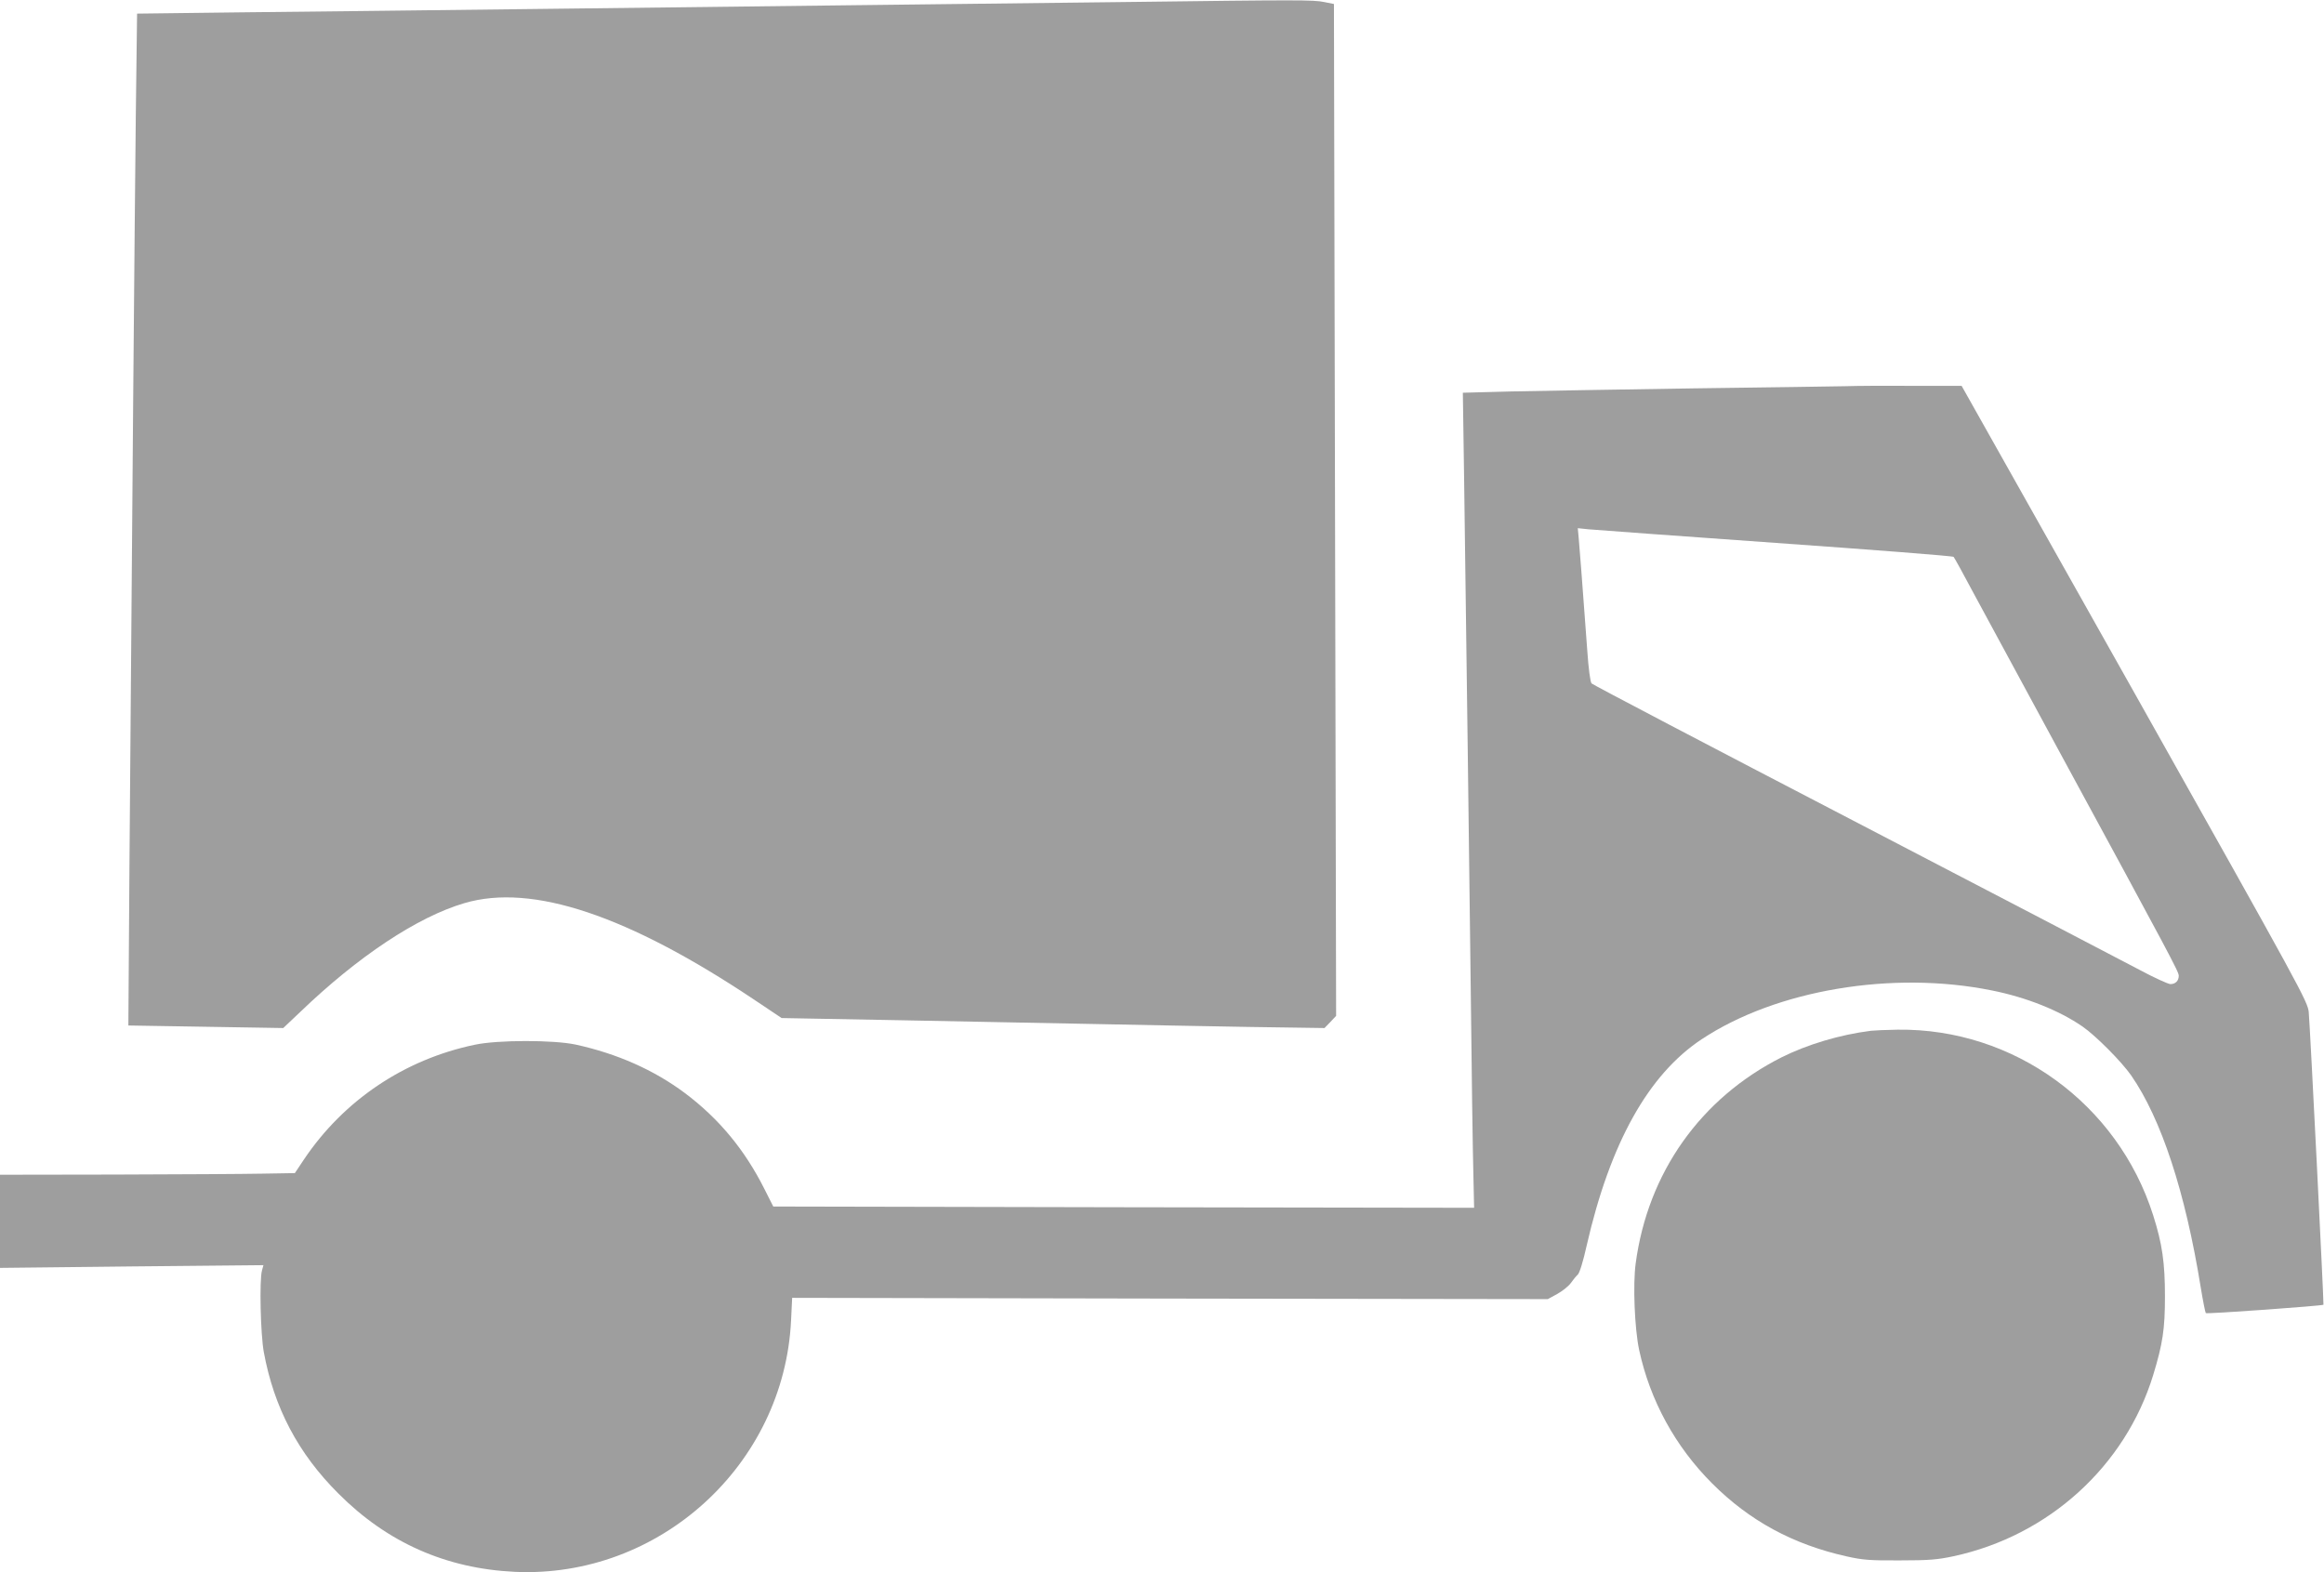
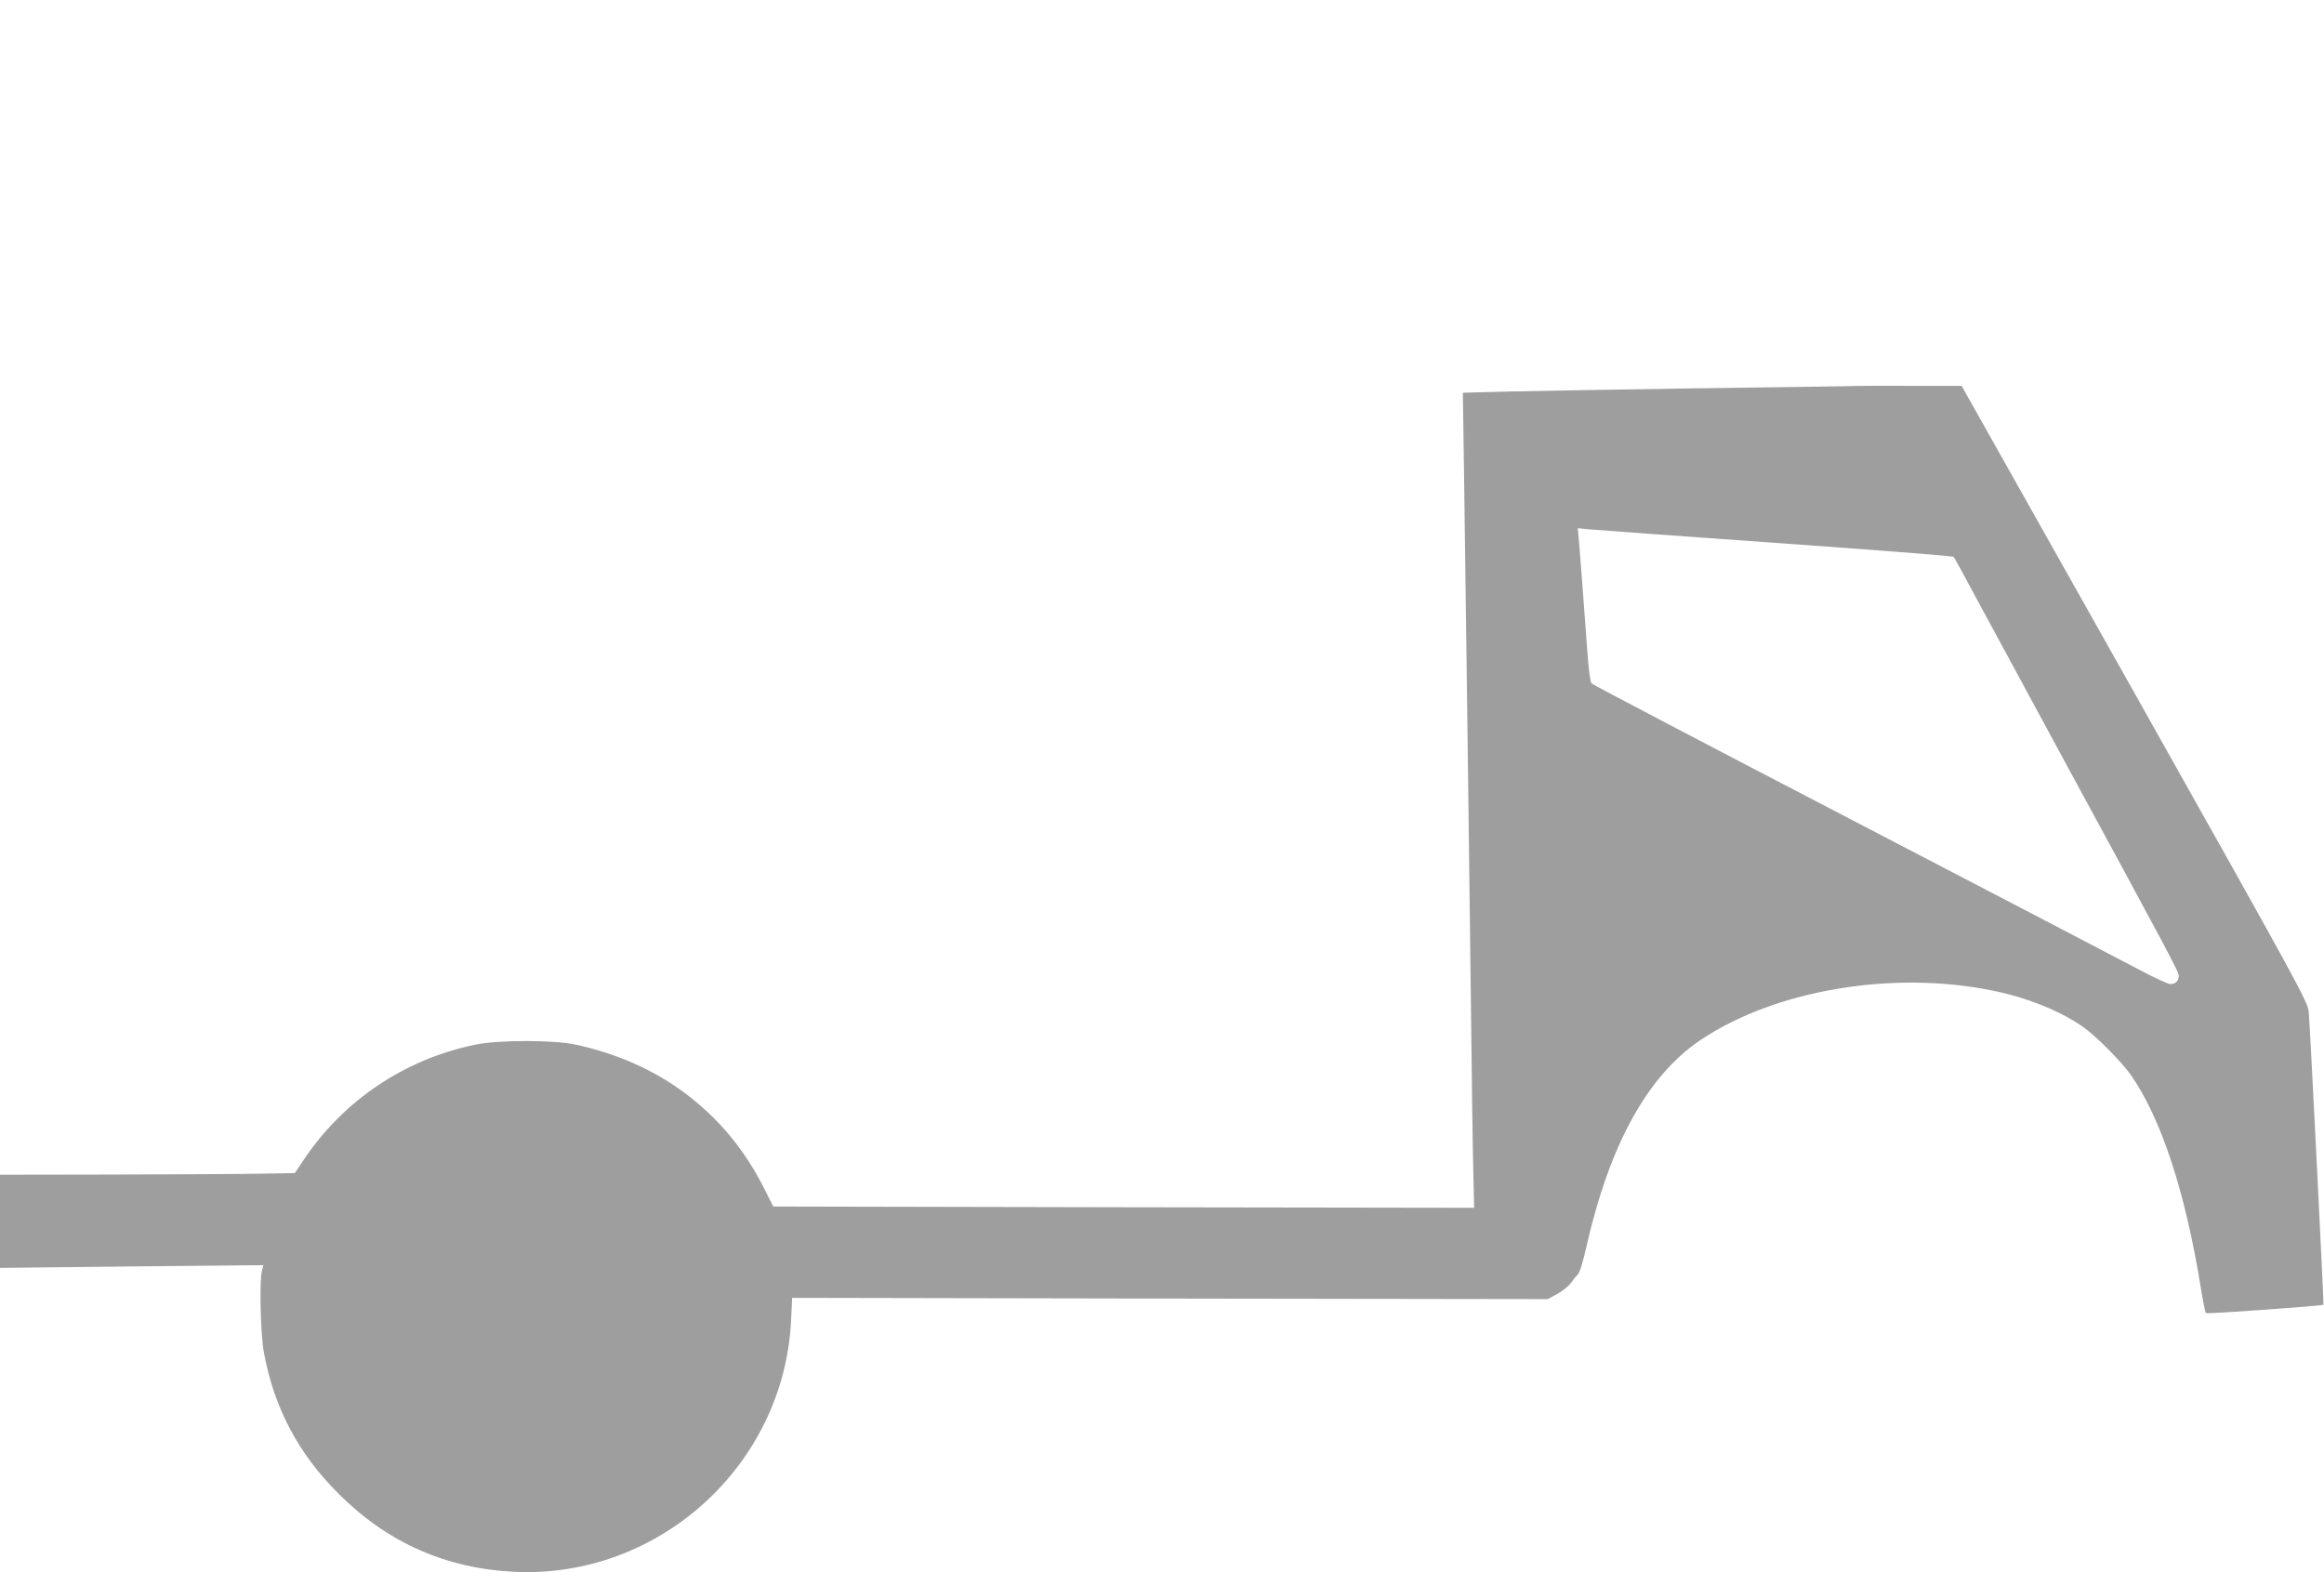
<svg xmlns="http://www.w3.org/2000/svg" version="1.0" width="1280pt" height="866pt" viewBox="0 0 1280 866" preserveAspectRatio="xMidYMid meet">
  <g transform="translate(0,866) scale(0.1,-0.1)" fill="#9e9e9e" stroke="none">
-     <path d="M6210 8649 c-333 -4 -1023 -12 -1535 -18 -511 -6 -1346 -16 -1855 -22 -509 -6 -1181 -14 -1495 -17 l-570 -7 -7 -560 c-6 -539 -21 -2282 -35 -4131 l-6 -882 427 -7 426 -7 93 88 c318 306 646 524 905 600 373 110 902 -67 1602 -536 l145 -97 650 -12 c358 -7 844 -16 1080 -21 237 -5 617 -12 845 -16 l415 -6 32 33 32 34 -6 2786 -6 2787 -55 11 c-59 12 -136 12 -1082 0z" />
    <path d="M10165 6533 c-55 -1 -433 -7 -840 -12 -407 -6 -859 -14 -1004 -17 l-264 -7 7 -476 c15 -1094 26 -1947 36 -2771 5 -481 12 -958 15 -1059 l4 -183 -1930 3 -1930 4 -49 97 c-108 215 -250 387 -438 528 -170 127 -373 217 -602 267 -122 26 -429 26 -555 -1 -388 -81 -722 -306 -941 -632 l-50 -75 -180 -3 c-98 -2 -464 -4 -811 -5 l-633 -1 0 -256 0 -257 725 8 726 7 -8 -29 c-15 -53 -8 -352 10 -450 56 -305 189 -558 411 -779 269 -270 593 -413 971 -431 796 -37 1484 589 1522 1385 l6 124 2081 -4 2081 -3 53 29 c30 17 63 44 74 60 12 17 29 38 38 46 10 9 30 74 49 160 129 564 339 941 633 1136 410 272 1051 380 1599 269 190 -38 370 -110 498 -198 74 -51 215 -193 269 -270 166 -240 298 -641 383 -1167 12 -74 25 -138 28 -142 5 -6 641 40 648 46 3 3 -73 1519 -81 1611 -5 58 -40 122 -958 1755 l-954 1695 -269 0 c-149 1 -315 0 -370 -2z m-386 -863 c536 -38 977 -72 981 -77 4 -4 57 -100 117 -213 61 -113 269 -497 463 -855 620 -1142 660 -1217 660 -1239 0 -28 -18 -46 -46 -46 -12 0 -89 35 -171 79 -81 43 -791 413 -1577 822 -785 408 -1434 748 -1440 755 -7 7 -17 81 -24 185 -28 377 -42 566 -47 617 l-5 53 57 -6 c32 -3 496 -37 1032 -75z" />
-     <path d="M10305 2983 c-173 -22 -349 -75 -492 -146 -446 -225 -737 -635 -804 -1135 -16 -116 -6 -360 19 -477 60 -278 199 -532 402 -735 206 -206 445 -336 741 -402 89 -20 131 -23 294 -22 159 0 207 4 295 23 524 113 945 496 1099 997 53 174 65 254 65 434 0 186 -15 290 -65 447 -195 614 -768 1030 -1407 1022 -64 -1 -130 -4 -147 -6z" />
  </g>
</svg>